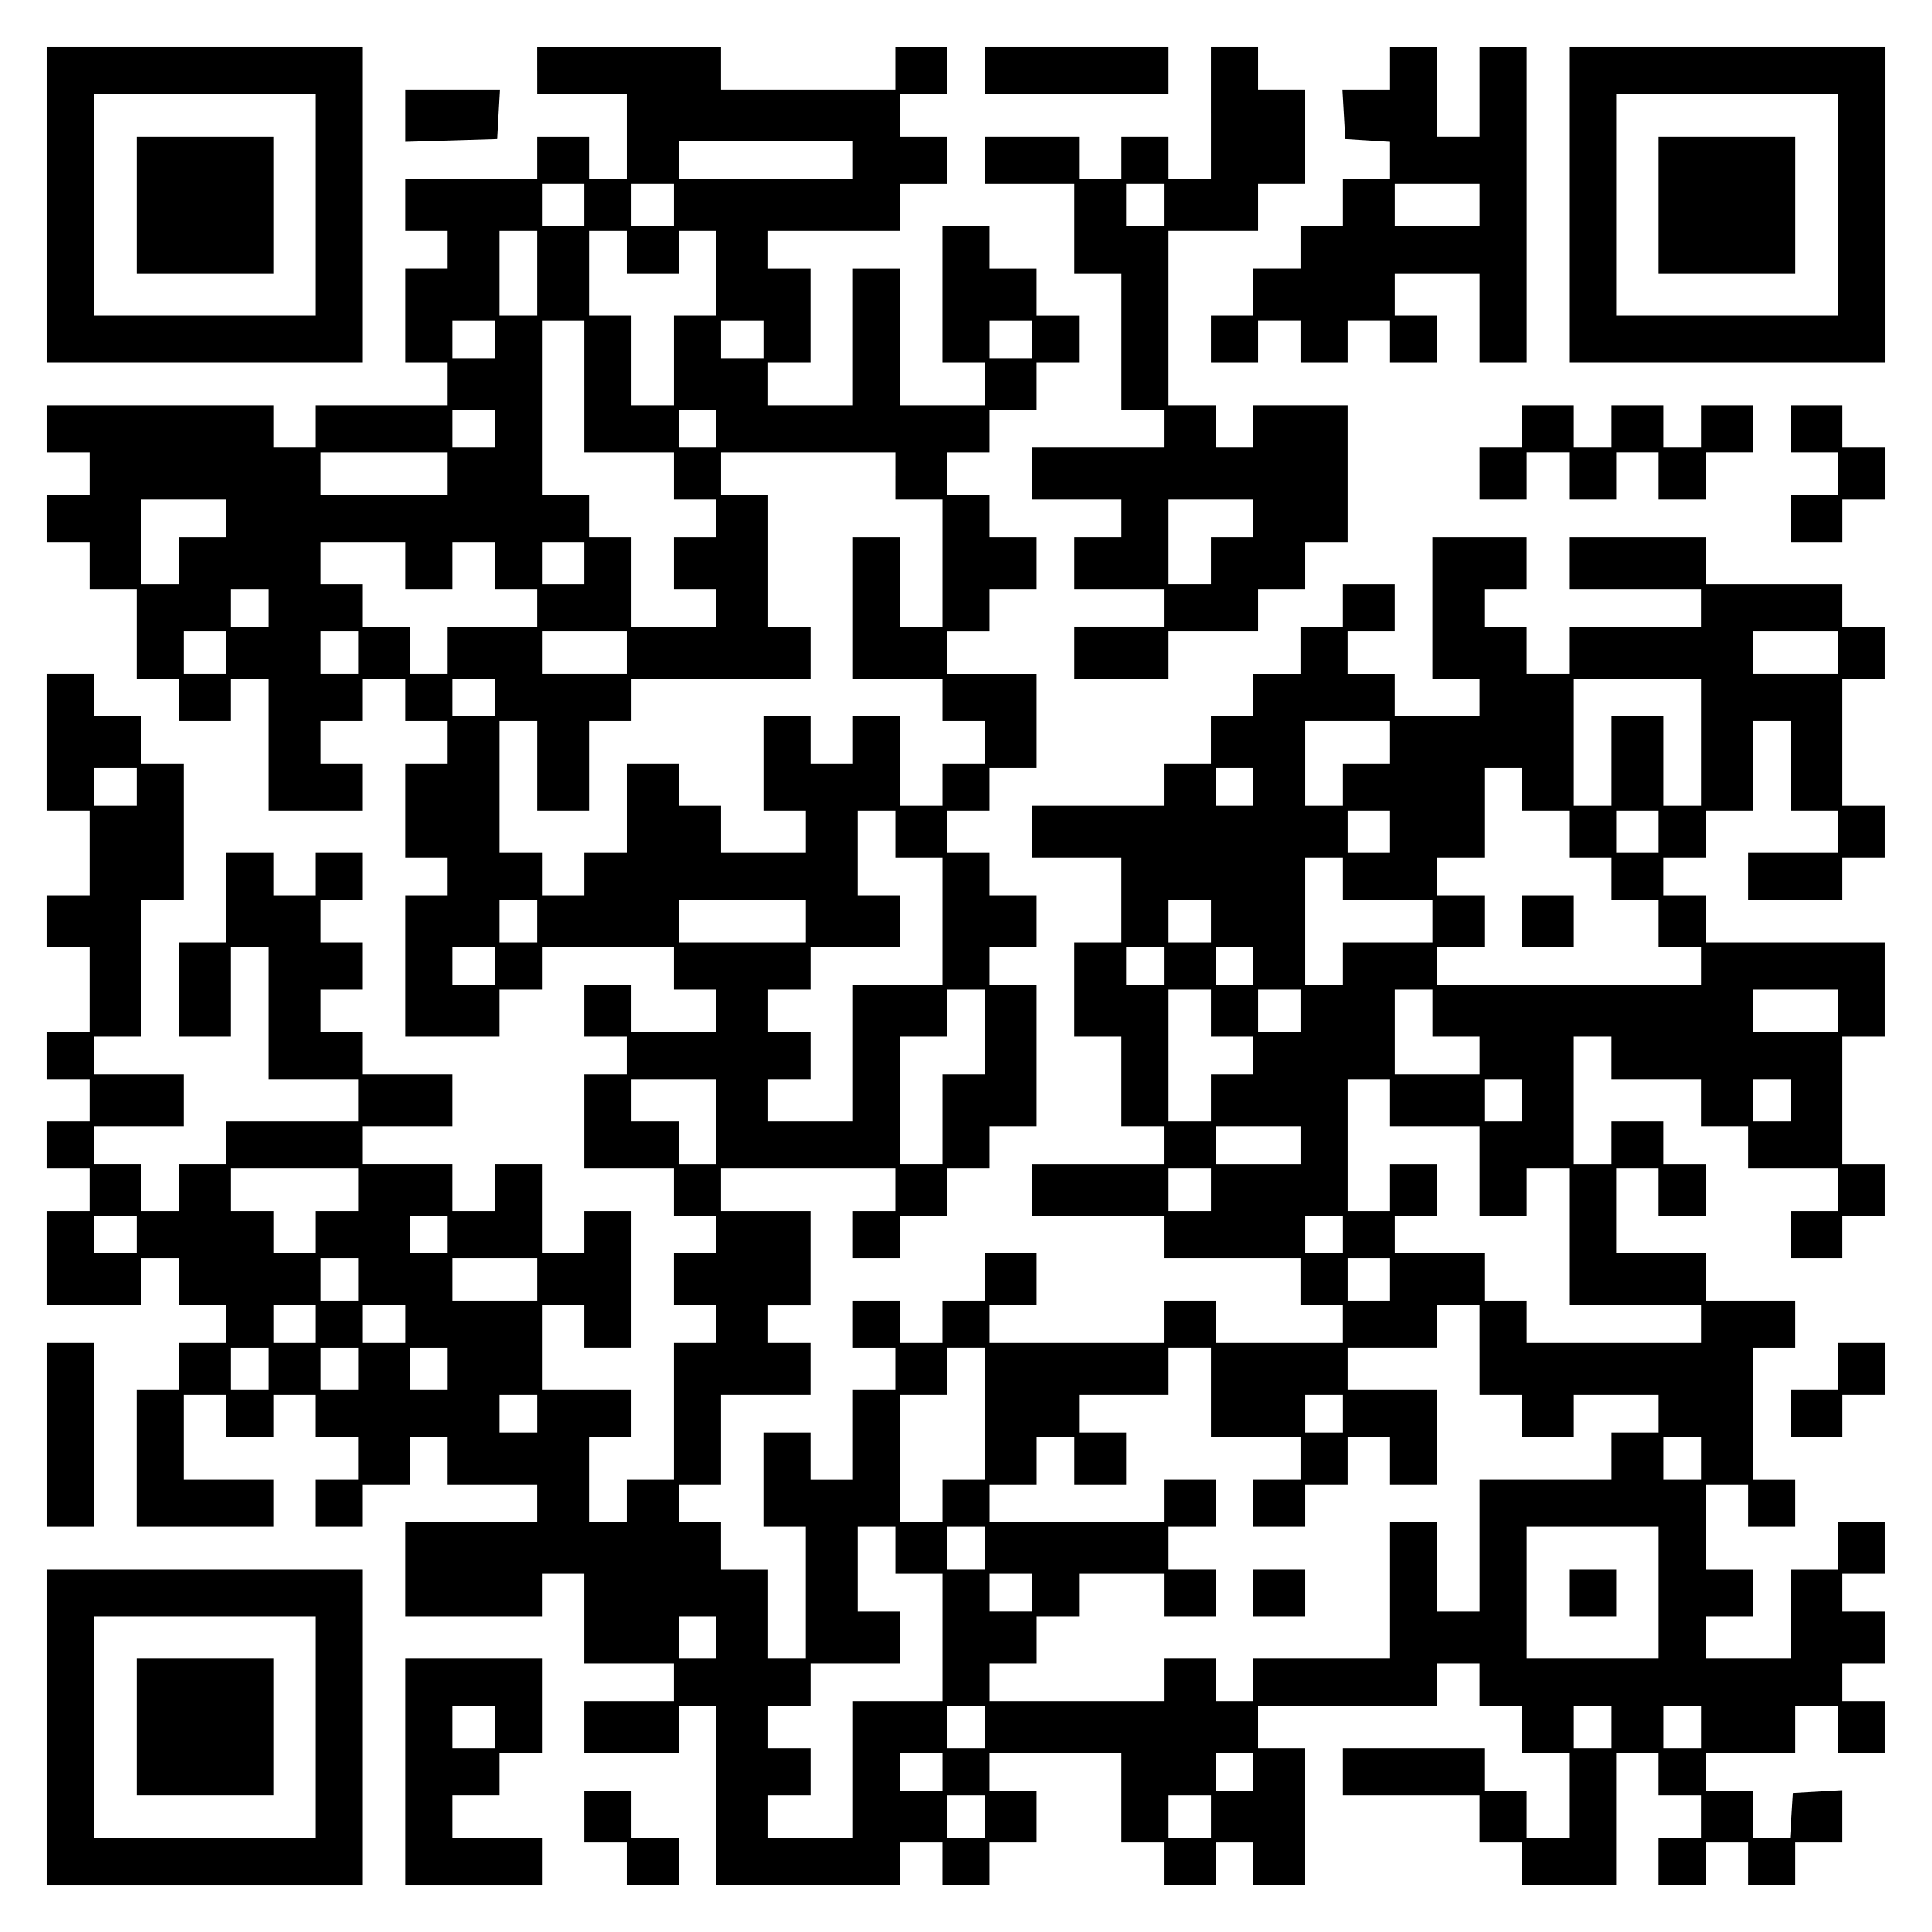
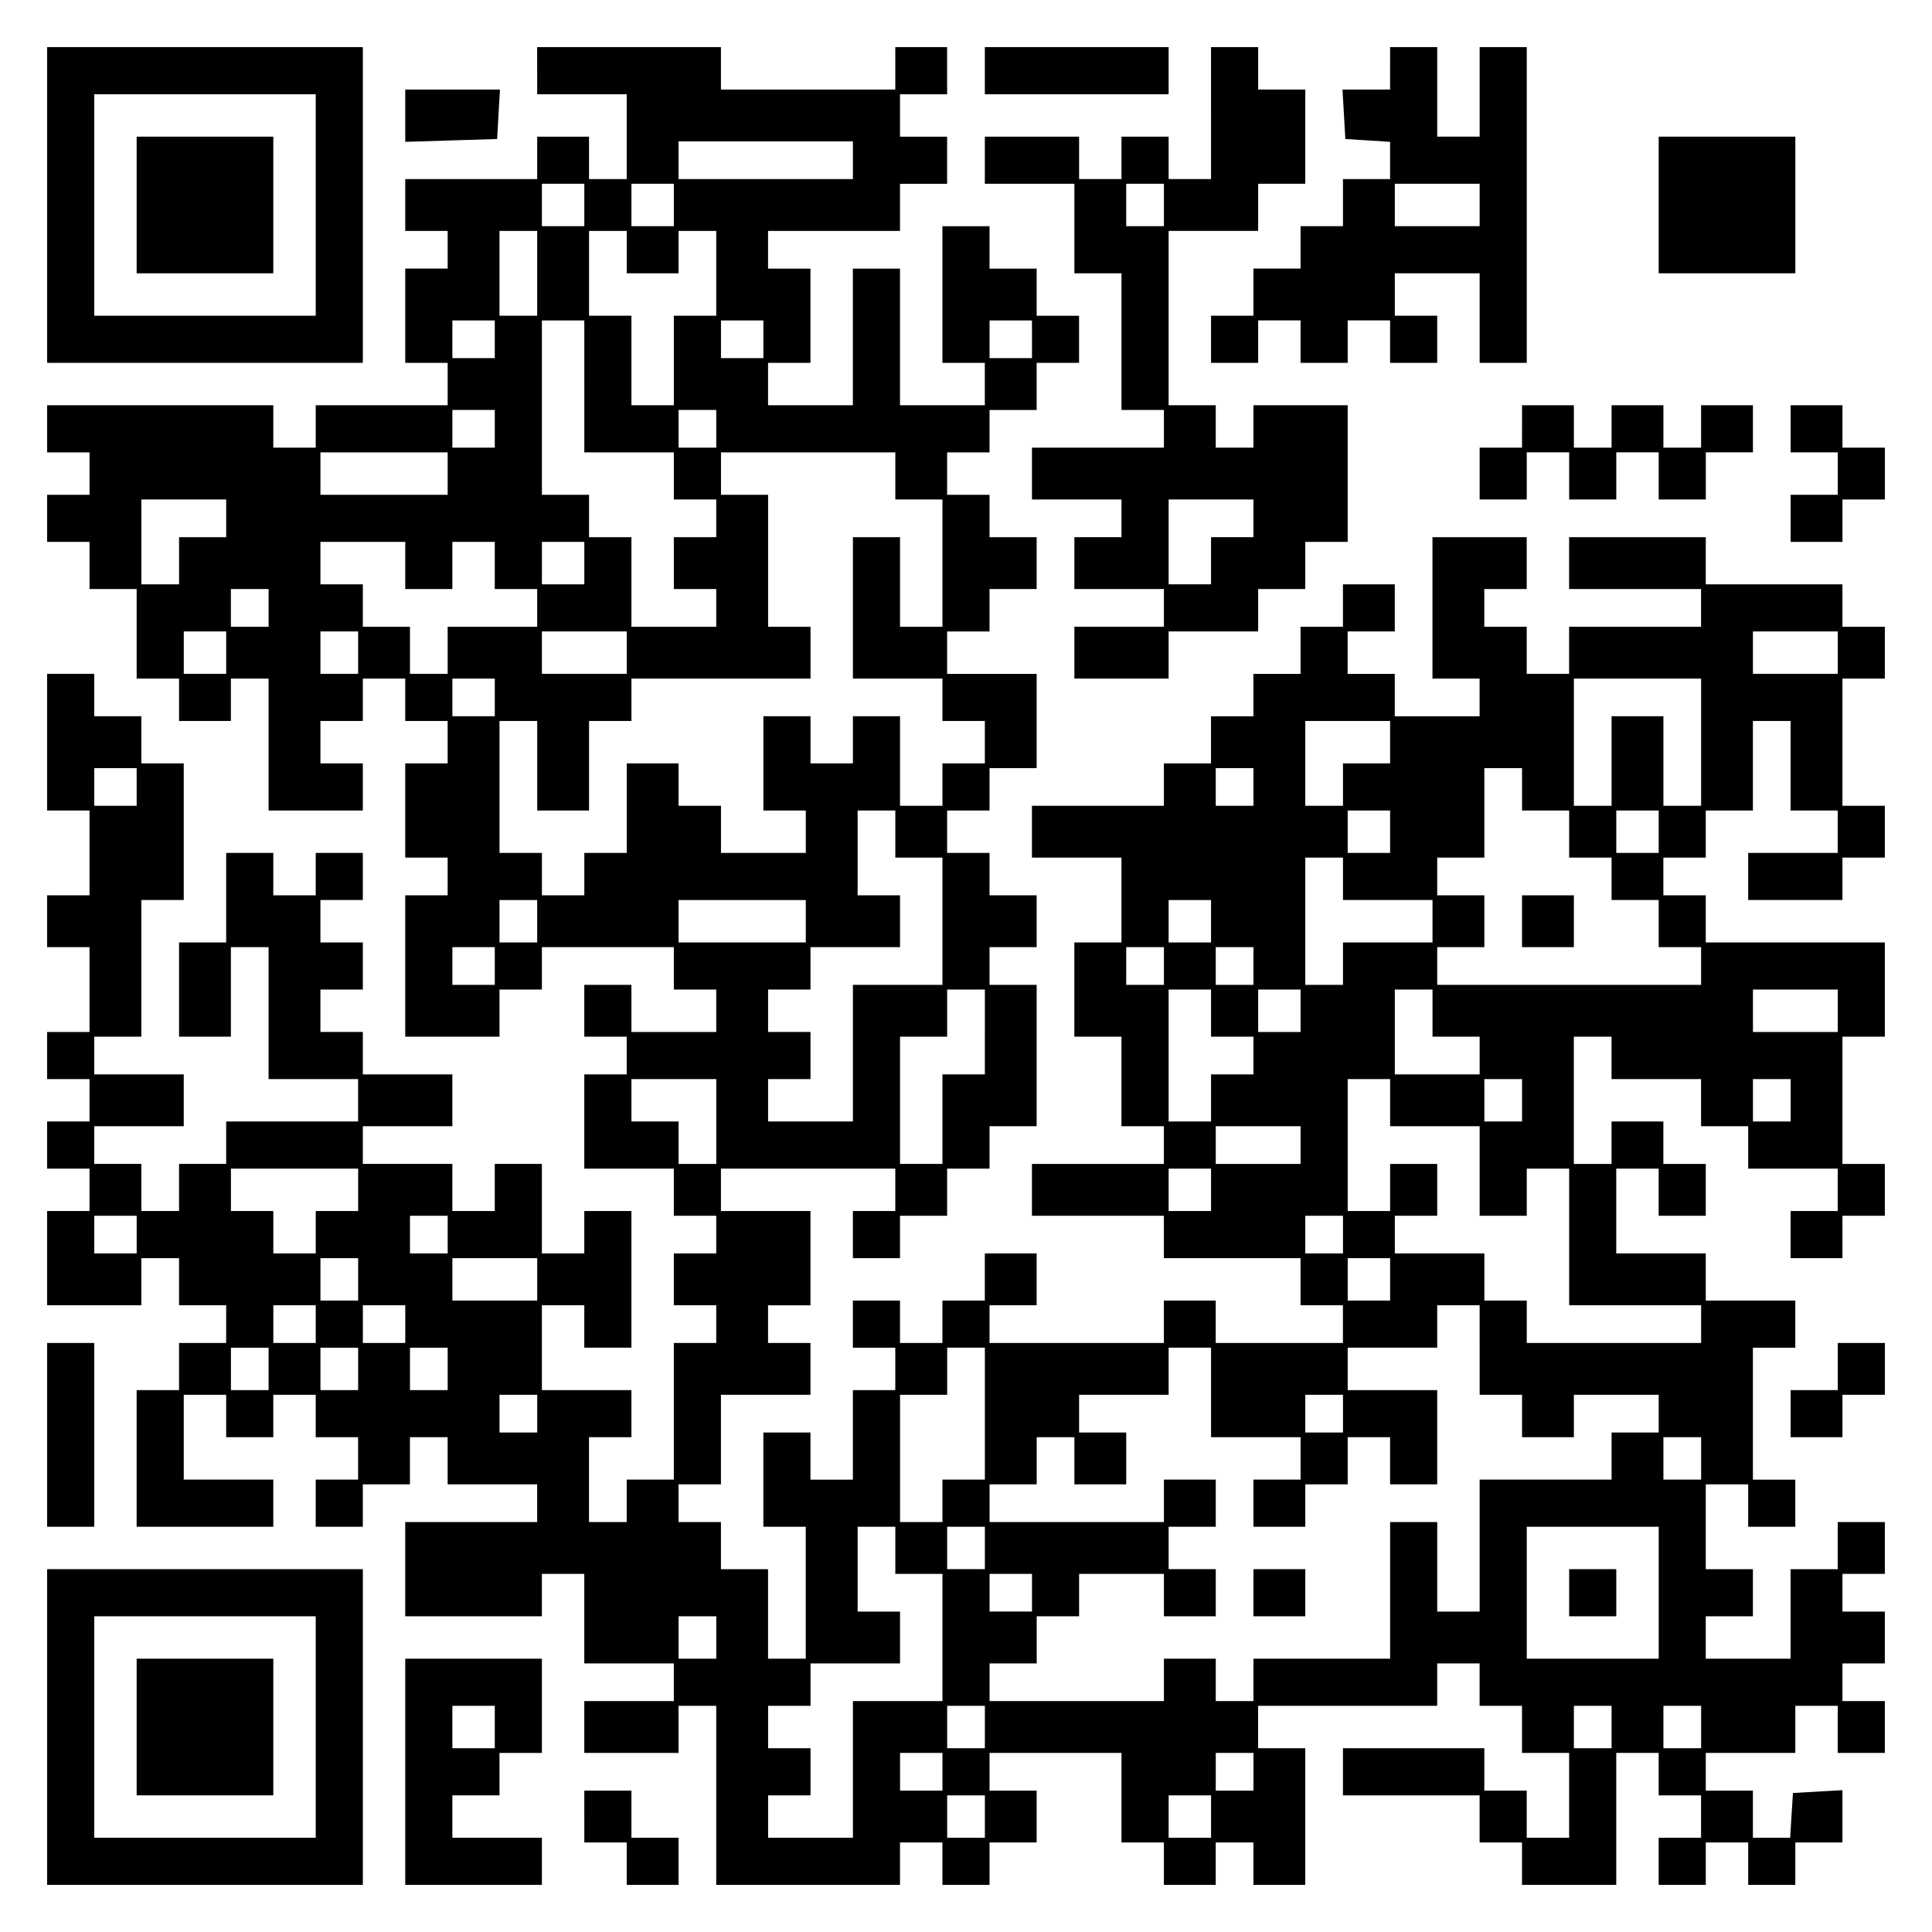
<svg xmlns="http://www.w3.org/2000/svg" version="1.0" width="100mm" height="100mm" viewBox="0 0 410 410" preserveAspectRatio="xMidYMid meet">
  <g transform="translate(0,410) scale(0.1,-0.1)" fill="#000000" stroke="none">
    <path d="M100 3665 l0 -335 335 0 335 0 0 335 0 335 -335 0 -335 0 0 -335z m570 0 l0 -235 -235 0 -235 0 0 235 0 235 235 0 235 0 0 -235z" />
    <path d="M290 3665 l0 -145 145 0 145 0 0 145 0 145 -145 0 -145 0 0 -145z" />
    <path d="M1140 3950 l0 -50 95 0 95 0 0 -90 0 -90 -40 0 -40 0 0 45 0 45 -55 0 -55 0 0 -45 0 -45 -140 0 -140 0 0 -55 0 -55 45 0 45 0 0 -40 0 -40 -45 0 -45 0 0 -100 0 -100 45 0 45 0 0 -45 0 -45 -140 0 -140 0 0 -45 0 -45 -45 0 -45 0 0 45 0 45 -240 0 -240 0 0 -50 0 -50 45 0 45 0 0 -45 0 -45 -45 0 -45 0 0 -50 0 -50 45 0 45 0 0 -50 0 -50 50 0 50 0 0 -95 0 -95 45 0 45 0 0 -45 0 -45 55 0 55 0 0 45 0 45 40 0 40 0 0 -140 0 -140 100 0 100 0 0 50 0 50 -45 0 -45 0 0 45 0 45 45 0 45 0 0 45 0 45 45 0 45 0 0 -45 0 -45 45 0 45 0 0 -45 0 -45 -45 0 -45 0 0 -100 0 -100 45 0 45 0 0 -40 0 -40 -45 0 -45 0 0 -150 0 -150 100 0 100 0 0 50 0 50 45 0 45 0 0 45 0 45 140 0 140 0 0 -45 0 -45 45 0 45 0 0 -45 0 -45 -90 0 -90 0 0 50 0 50 -50 0 -50 0 0 -55 0 -55 45 0 45 0 0 -40 0 -40 -45 0 -45 0 0 -100 0 -100 95 0 95 0 0 -50 0 -50 45 0 45 0 0 -40 0 -40 -45 0 -45 0 0 -55 0 -55 45 0 45 0 0 -40 0 -40 -45 0 -45 0 0 -145 0 -145 -50 0 -50 0 0 -45 0 -45 -40 0 -40 0 0 90 0 90 45 0 45 0 0 50 0 50 -95 0 -95 0 0 90 0 90 45 0 45 0 0 -45 0 -45 50 0 50 0 0 145 0 145 -50 0 -50 0 0 -45 0 -45 -45 0 -45 0 0 95 0 95 -50 0 -50 0 0 -50 0 -50 -45 0 -45 0 0 50 0 50 -95 0 -95 0 0 40 0 40 95 0 95 0 0 55 0 55 -95 0 -95 0 0 45 0 45 -45 0 -45 0 0 45 0 45 45 0 45 0 0 50 0 50 -45 0 -45 0 0 45 0 45 45 0 45 0 0 50 0 50 -50 0 -50 0 0 -45 0 -45 -45 0 -45 0 0 45 0 45 -50 0 -50 0 0 -95 0 -95 -50 0 -50 0 0 -100 0 -100 55 0 55 0 0 95 0 95 40 0 40 0 0 -140 0 -140 95 0 95 0 0 -45 0 -45 -140 0 -140 0 0 -45 0 -45 -50 0 -50 0 0 -50 0 -50 -40 0 -40 0 0 50 0 50 -50 0 -50 0 0 40 0 40 95 0 95 0 0 55 0 55 -95 0 -95 0 0 40 0 40 50 0 50 0 0 145 0 145 45 0 45 0 0 145 0 145 -45 0 -45 0 0 50 0 50 -50 0 -50 0 0 45 0 45 -50 0 -50 0 0 -145 0 -145 45 0 45 0 0 -90 0 -90 -45 0 -45 0 0 -55 0 -55 45 0 45 0 0 -90 0 -90 -45 0 -45 0 0 -50 0 -50 45 0 45 0 0 -45 0 -45 -45 0 -45 0 0 -50 0 -50 45 0 45 0 0 -45 0 -45 -45 0 -45 0 0 -100 0 -100 100 0 100 0 0 50 0 50 40 0 40 0 0 -50 0 -50 50 0 50 0 0 -40 0 -40 -50 0 -50 0 0 -50 0 -50 -45 0 -45 0 0 -145 0 -145 145 0 145 0 0 50 0 50 -95 0 -95 0 0 90 0 90 45 0 45 0 0 -45 0 -45 50 0 50 0 0 45 0 45 45 0 45 0 0 -45 0 -45 45 0 45 0 0 -45 0 -45 -45 0 -45 0 0 -50 0 -50 50 0 50 0 0 45 0 45 50 0 50 0 0 50 0 50 40 0 40 0 0 -50 0 -50 95 0 95 0 0 -40 0 -40 -140 0 -140 0 0 -100 0 -100 145 0 145 0 0 45 0 45 45 0 45 0 0 -95 0 -95 95 0 95 0 0 -40 0 -40 -95 0 -95 0 0 -55 0 -55 100 0 100 0 0 50 0 50 40 0 40 0 0 -190 0 -190 195 0 195 0 0 45 0 45 45 0 45 0 0 -45 0 -45 50 0 50 0 0 45 0 45 50 0 50 0 0 55 0 55 -50 0 -50 0 0 40 0 40 140 0 140 0 0 -95 0 -95 45 0 45 0 0 -45 0 -45 55 0 55 0 0 45 0 45 40 0 40 0 0 -45 0 -45 55 0 55 0 0 145 0 145 -50 0 -50 0 0 45 0 45 190 0 190 0 0 45 0 45 45 0 45 0 0 -45 0 -45 45 0 45 0 0 -50 0 -50 50 0 50 0 0 -90 0 -90 -45 0 -45 0 0 50 0 50 -45 0 -45 0 0 45 0 45 -150 0 -150 0 0 -50 0 -50 145 0 145 0 0 -50 0 -50 45 0 45 0 0 -45 0 -45 100 0 100 0 0 140 0 140 45 0 45 0 0 -45 0 -45 45 0 45 0 0 -45 0 -45 -45 0 -45 0 0 -50 0 -50 50 0 50 0 0 45 0 45 45 0 45 0 0 -45 0 -45 50 0 50 0 0 45 0 45 50 0 50 0 0 56 0 55 -52 -3 -53 -3 -3 -47 -3 -48 -40 0 -39 0 0 50 0 50 -50 0 -50 0 0 40 0 40 95 0 95 0 0 50 0 50 45 0 45 0 0 -50 0 -50 50 0 50 0 0 55 0 55 -45 0 -45 0 0 40 0 40 45 0 45 0 0 55 0 55 -45 0 -45 0 0 40 0 40 45 0 45 0 0 55 0 55 -50 0 -50 0 0 -50 0 -50 -50 0 -50 0 0 -95 0 -95 -90 0 -90 0 0 45 0 45 50 0 50 0 0 50 0 50 -50 0 -50 0 0 90 0 90 45 0 45 0 0 -45 0 -45 50 0 50 0 0 50 0 50 -45 0 -45 0 0 140 0 140 45 0 45 0 0 50 0 50 -95 0 -95 0 0 50 0 50 -95 0 -95 0 0 90 0 90 45 0 45 0 0 -50 0 -50 50 0 50 0 0 55 0 55 -45 0 -45 0 0 45 0 45 -55 0 -55 0 0 -45 0 -45 -40 0 -40 0 0 135 0 135 40 0 40 0 0 -45 0 -45 95 0 95 0 0 -50 0 -50 50 0 50 0 0 -45 0 -45 95 0 95 0 0 -45 0 -45 -50 0 -50 0 0 -50 0 -50 55 0 55 0 0 45 0 45 45 0 45 0 0 55 0 55 -45 0 -45 0 0 135 0 135 45 0 45 0 0 100 0 100 -190 0 -190 0 0 50 0 50 -45 0 -45 0 0 40 0 40 45 0 45 0 0 50 0 50 50 0 50 0 0 95 0 95 40 0 40 0 0 -95 0 -95 50 0 50 0 0 -45 0 -45 -95 0 -95 0 0 -50 0 -50 100 0 100 0 0 45 0 45 45 0 45 0 0 55 0 55 -45 0 -45 0 0 135 0 135 45 0 45 0 0 55 0 55 -45 0 -45 0 0 45 0 45 -145 0 -145 0 0 50 0 50 -145 0 -145 0 0 -55 0 -55 140 0 140 0 0 -40 0 -40 -140 0 -140 0 0 -50 0 -50 -45 0 -45 0 0 50 0 50 -45 0 -45 0 0 40 0 40 45 0 45 0 0 55 0 55 -100 0 -100 0 0 -150 0 -150 50 0 50 0 0 -40 0 -40 -90 0 -90 0 0 45 0 45 -50 0 -50 0 0 45 0 45 50 0 50 0 0 50 0 50 -55 0 -55 0 0 -45 0 -45 -45 0 -45 0 0 -50 0 -50 -50 0 -50 0 0 -45 0 -45 -45 0 -45 0 0 -50 0 -50 -50 0 -50 0 0 -45 0 -45 -140 0 -140 0 0 -55 0 -55 95 0 95 0 0 -90 0 -90 -50 0 -50 0 0 -100 0 -100 50 0 50 0 0 -95 0 -95 45 0 45 0 0 -40 0 -40 -140 0 -140 0 0 -55 0 -55 140 0 140 0 0 -45 0 -45 145 0 145 0 0 -50 0 -50 45 0 45 0 0 -40 0 -40 -135 0 -135 0 0 45 0 45 -55 0 -55 0 0 -45 0 -45 -185 0 -185 0 0 40 0 40 50 0 50 0 0 55 0 55 -55 0 -55 0 0 -50 0 -50 -45 0 -45 0 0 -45 0 -45 -45 0 -45 0 0 45 0 45 -50 0 -50 0 0 -50 0 -50 45 0 45 0 0 -45 0 -45 -45 0 -45 0 0 -95 0 -95 -45 0 -45 0 0 50 0 50 -50 0 -50 0 0 -100 0 -100 45 0 45 0 0 -140 0 -140 -40 0 -40 0 0 95 0 95 -50 0 -50 0 0 50 0 50 -45 0 -45 0 0 40 0 40 45 0 45 0 0 95 0 95 95 0 95 0 0 55 0 55 -45 0 -45 0 0 40 0 40 45 0 45 0 0 100 0 100 -95 0 -95 0 0 45 0 45 185 0 185 0 0 -45 0 -45 -45 0 -45 0 0 -50 0 -50 50 0 50 0 0 45 0 45 50 0 50 0 0 50 0 50 45 0 45 0 0 45 0 45 50 0 50 0 0 150 0 150 -50 0 -50 0 0 40 0 40 50 0 50 0 0 55 0 55 -50 0 -50 0 0 45 0 45 -45 0 -45 0 0 45 0 45 45 0 45 0 0 45 0 45 50 0 50 0 0 100 0 100 -95 0 -95 0 0 45 0 45 45 0 45 0 0 45 0 45 50 0 50 0 0 55 0 55 -50 0 -50 0 0 45 0 45 -45 0 -45 0 0 45 0 45 45 0 45 0 0 45 0 45 50 0 50 0 0 50 0 50 45 0 45 0 0 50 0 50 -45 0 -45 0 0 50 0 50 -50 0 -50 0 0 45 0 45 -50 0 -50 0 0 -145 0 -145 45 0 45 0 0 -45 0 -45 -90 0 -90 0 0 145 0 145 -50 0 -50 0 0 -145 0 -145 -90 0 -90 0 0 45 0 45 45 0 45 0 0 100 0 100 -45 0 -45 0 0 40 0 40 140 0 140 0 0 50 0 50 50 0 50 0 0 50 0 50 -50 0 -50 0 0 45 0 45 50 0 50 0 0 50 0 50 -55 0 -55 0 0 -45 0 -45 -185 0 -185 0 0 45 0 45 -195 0 -195 0 0 -50z m670 -190 l0 -40 -185 0 -185 0 0 40 0 40 185 0 185 0 0 -40z m-570 -95 l0 -45 -45 0 -45 0 0 45 0 45 45 0 45 0 0 -45z m190 0 l0 -45 -45 0 -45 0 0 45 0 45 45 0 45 0 0 -45z m-290 -145 l0 -90 -40 0 -40 0 0 90 0 90 40 0 40 0 0 -90z m190 45 l0 -45 55 0 55 0 0 45 0 45 40 0 40 0 0 -90 0 -90 -45 0 -45 0 0 -95 0 -95 -45 0 -45 0 0 95 0 95 -45 0 -45 0 0 90 0 90 40 0 40 0 0 -45z m-280 -185 l0 -40 -45 0 -45 0 0 40 0 40 45 0 45 0 0 -40z m190 -100 l0 -140 95 0 95 0 0 -50 0 -50 45 0 45 0 0 -40 0 -40 -45 0 -45 0 0 -55 0 -55 45 0 45 0 0 -40 0 -40 -90 0 -90 0 0 95 0 95 -45 0 -45 0 0 45 0 45 -50 0 -50 0 0 185 0 185 45 0 45 0 0 -140z m380 100 l0 -40 -45 0 -45 0 0 40 0 40 45 0 45 0 0 -40z m570 0 l0 -40 -45 0 -45 0 0 40 0 40 45 0 45 0 0 -40z m-1140 -190 l0 -40 -45 0 -45 0 0 40 0 40 45 0 45 0 0 -40z m470 0 l0 -40 -40 0 -40 0 0 40 0 40 40 0 40 0 0 -40z m-570 -95 l0 -45 -135 0 -135 0 0 45 0 45 135 0 135 0 0 -45z m950 -5 l0 -50 50 0 50 0 0 -135 0 -135 -45 0 -45 0 0 95 0 95 -50 0 -50 0 0 -150 0 -150 95 0 95 0 0 -45 0 -45 45 0 45 0 0 -45 0 -45 -45 0 -45 0 0 -45 0 -45 -45 0 -45 0 0 95 0 95 -50 0 -50 0 0 -50 0 -50 -45 0 -45 0 0 50 0 50 -50 0 -50 0 0 -100 0 -100 45 0 45 0 0 -45 0 -45 -90 0 -90 0 0 50 0 50 -45 0 -45 0 0 45 0 45 -55 0 -55 0 0 -95 0 -95 -45 0 -45 0 0 -45 0 -45 -45 0 -45 0 0 45 0 45 -45 0 -45 0 0 140 0 140 40 0 40 0 0 -95 0 -95 55 0 55 0 0 95 0 95 45 0 45 0 0 45 0 45 190 0 190 0 0 55 0 55 -45 0 -45 0 0 140 0 140 -50 0 -50 0 0 45 0 45 185 0 185 0 0 -50z m-1420 -90 l0 -40 -50 0 -50 0 0 -50 0 -50 -40 0 -40 0 0 90 0 90 90 0 90 0 0 -40z m380 -100 l0 -50 50 0 50 0 0 50 0 50 45 0 45 0 0 -50 0 -50 45 0 45 0 0 -40 0 -40 -95 0 -95 0 0 -50 0 -50 -40 0 -40 0 0 50 0 50 -50 0 -50 0 0 45 0 45 -45 0 -45 0 0 45 0 45 90 0 90 0 0 -50z m380 5 l0 -45 -45 0 -45 0 0 45 0 45 45 0 45 0 0 -45z m-670 -95 l0 -40 -40 0 -40 0 0 40 0 40 40 0 40 0 0 -40z m-90 -95 l0 -45 -45 0 -45 0 0 45 0 45 45 0 45 0 0 -45z m280 0 l0 -45 -40 0 -40 0 0 45 0 45 40 0 40 0 0 -45z m570 0 l0 -45 -90 0 -90 0 0 45 0 45 90 0 90 0 0 -45z m2570 0 l0 -45 -90 0 -90 0 0 45 0 45 90 0 90 0 0 -45z m-2850 -95 l0 -40 -45 0 -45 0 0 40 0 40 45 0 45 0 0 -40z m2560 -95 l0 -135 -40 0 -40 0 0 95 0 95 -55 0 -55 0 0 -95 0 -95 -40 0 -40 0 0 135 0 135 135 0 135 0 0 -135z m-660 0 l0 -45 -50 0 -50 0 0 -45 0 -45 -40 0 -40 0 0 90 0 90 90 0 90 0 0 -45z m-2660 -95 l0 -40 -45 0 -45 0 0 40 0 40 45 0 45 0 0 -40z m2370 0 l0 -40 -40 0 -40 0 0 40 0 40 40 0 40 0 0 -40z m570 -5 l0 -45 50 0 50 0 0 -50 0 -50 45 0 45 0 0 -45 0 -45 50 0 50 0 0 -50 0 -50 45 0 45 0 0 -40 0 -40 -280 0 -280 0 0 40 0 40 50 0 50 0 0 55 0 55 -50 0 -50 0 0 40 0 40 50 0 50 0 0 95 0 95 40 0 40 0 0 -45z m-1330 -95 l0 -50 50 0 50 0 0 -135 0 -135 -95 0 -95 0 0 -145 0 -145 -90 0 -90 0 0 45 0 45 45 0 45 0 0 50 0 50 -45 0 -45 0 0 45 0 45 45 0 45 0 0 45 0 45 95 0 95 0 0 55 0 55 -45 0 -45 0 0 90 0 90 40 0 40 0 0 -50z m1050 5 l0 -45 -45 0 -45 0 0 45 0 45 45 0 45 0 0 -45z m570 0 l0 -45 -45 0 -45 0 0 45 0 45 45 0 45 0 0 -45z m-670 -100 l0 -45 95 0 95 0 0 -45 0 -45 -95 0 -95 0 0 -45 0 -45 -40 0 -40 0 0 135 0 135 40 0 40 0 0 -45z m-1710 -90 l0 -45 -40 0 -40 0 0 45 0 45 40 0 40 0 0 -45z m570 0 l0 -45 -135 0 -135 0 0 45 0 45 135 0 135 0 0 -45z m860 0 l0 -45 -45 0 -45 0 0 45 0 45 45 0 45 0 0 -45z m-1520 -95 l0 -40 -45 0 -45 0 0 40 0 40 45 0 45 0 0 -40z m1420 0 l0 -40 -40 0 -40 0 0 40 0 40 40 0 40 0 0 -40z m190 0 l0 -40 -40 0 -40 0 0 40 0 40 40 0 40 0 0 -40z m-570 -140 l0 -90 -45 0 -45 0 0 -95 0 -95 -45 0 -45 0 0 135 0 135 50 0 50 0 0 50 0 50 40 0 40 0 0 -90z m480 40 l0 -50 45 0 45 0 0 -40 0 -40 -45 0 -45 0 0 -50 0 -50 -45 0 -45 0 0 140 0 140 45 0 45 0 0 -50z m190 5 l0 -45 -45 0 -45 0 0 45 0 45 45 0 45 0 0 -45z m280 -5 l0 -50 50 0 50 0 0 -40 0 -40 -90 0 -90 0 0 90 0 90 40 0 40 0 0 -50z m860 5 l0 -45 -90 0 -90 0 0 45 0 45 90 0 90 0 0 -45z m-2380 -235 l0 -90 -40 0 -40 0 0 45 0 45 -50 0 -50 0 0 45 0 45 90 0 90 0 0 -90z m1430 40 l0 -50 95 0 95 0 0 -95 0 -95 50 0 50 0 0 50 0 50 45 0 45 0 0 -145 0 -145 140 0 140 0 0 -40 0 -40 -185 0 -185 0 0 45 0 45 -45 0 -45 0 0 50 0 50 -95 0 -95 0 0 40 0 40 45 0 45 0 0 55 0 55 -50 0 -50 0 0 -50 0 -50 -45 0 -45 0 0 140 0 140 45 0 45 0 0 -50z m280 5 l0 -45 -40 0 -40 0 0 45 0 45 40 0 40 0 0 -45z m570 0 l0 -45 -40 0 -40 0 0 45 0 45 40 0 40 0 0 -45z m-1040 -95 l0 -40 -90 0 -90 0 0 40 0 40 90 0 90 0 0 -40z m-2000 -95 l0 -45 -45 0 -45 0 0 -45 0 -45 -45 0 -45 0 0 45 0 45 -45 0 -45 0 0 45 0 45 135 0 135 0 0 -45z m1810 0 l0 -45 -45 0 -45 0 0 45 0 45 45 0 45 0 0 -45z m-2280 -95 l0 -40 -45 0 -45 0 0 40 0 40 45 0 45 0 0 -40z m660 0 l0 -40 -40 0 -40 0 0 40 0 40 40 0 40 0 0 -40z m1900 0 l0 -40 -40 0 -40 0 0 40 0 40 40 0 40 0 0 -40z m-2090 -95 l0 -45 -40 0 -40 0 0 45 0 45 40 0 40 0 0 -45z m380 0 l0 -45 -90 0 -90 0 0 45 0 45 90 0 90 0 0 -45z m1810 0 l0 -45 -45 0 -45 0 0 45 0 45 45 0 45 0 0 -45z m-2280 -95 l0 -40 -45 0 -45 0 0 40 0 40 45 0 45 0 0 -40z m190 0 l0 -40 -45 0 -45 0 0 40 0 40 45 0 45 0 0 -40z m2280 -55 l0 -95 45 0 45 0 0 -45 0 -45 55 0 55 0 0 45 0 45 90 0 90 0 0 -40 0 -40 -50 0 -50 0 0 -50 0 -50 -140 0 -140 0 0 -140 0 -140 -45 0 -45 0 0 95 0 95 -50 0 -50 0 0 -145 0 -145 -145 0 -145 0 0 -45 0 -45 -40 0 -40 0 0 45 0 45 -55 0 -55 0 0 -45 0 -45 -185 0 -185 0 0 40 0 40 50 0 50 0 0 50 0 50 45 0 45 0 0 45 0 45 90 0 90 0 0 -45 0 -45 55 0 55 0 0 50 0 50 -50 0 -50 0 0 45 0 45 50 0 50 0 0 50 0 50 -55 0 -55 0 0 -45 0 -45 -185 0 -185 0 0 40 0 40 50 0 50 0 0 50 0 50 40 0 40 0 0 -50 0 -50 55 0 55 0 0 55 0 55 -50 0 -50 0 0 40 0 40 95 0 95 0 0 50 0 50 45 0 45 0 0 -95 0 -95 95 0 95 0 0 -45 0 -45 -50 0 -50 0 0 -50 0 -50 55 0 55 0 0 45 0 45 45 0 45 0 0 50 0 50 45 0 45 0 0 -50 0 -50 50 0 50 0 0 100 0 100 -95 0 -95 0 0 45 0 45 95 0 95 0 0 45 0 45 45 0 45 0 0 -95z m-2570 -40 l0 -45 -40 0 -40 0 0 45 0 45 40 0 40 0 0 -45z m190 0 l0 -45 -40 0 -40 0 0 45 0 45 40 0 40 0 0 -45z m190 0 l0 -45 -40 0 -40 0 0 45 0 45 40 0 40 0 0 -45z m1140 -95 l0 -140 -45 0 -45 0 0 -45 0 -45 -45 0 -45 0 0 135 0 135 50 0 50 0 0 50 0 50 40 0 40 0 0 -140z m-950 0 l0 -40 -40 0 -40 0 0 40 0 40 40 0 40 0 0 -40z m1710 0 l0 -40 -40 0 -40 0 0 40 0 40 40 0 40 0 0 -40z m760 -95 l0 -45 -40 0 -40 0 0 45 0 45 40 0 40 0 0 -45z m-1710 -195 l0 -50 50 0 50 0 0 -135 0 -135 -95 0 -95 0 0 -145 0 -145 -90 0 -90 0 0 45 0 45 45 0 45 0 0 50 0 50 -45 0 -45 0 0 45 0 45 45 0 45 0 0 45 0 45 95 0 95 0 0 55 0 55 -45 0 -45 0 0 90 0 90 40 0 40 0 0 -50z m190 5 l0 -45 -40 0 -40 0 0 45 0 45 40 0 40 0 0 -45z m1430 -95 l0 -140 -140 0 -140 0 0 140 0 140 140 0 140 0 0 -140z m-1330 0 l0 -40 -45 0 -45 0 0 40 0 40 45 0 45 0 0 -40z m-670 -95 l0 -45 -40 0 -40 0 0 45 0 45 40 0 40 0 0 -45z m570 -190 l0 -45 -40 0 -40 0 0 45 0 45 40 0 40 0 0 -45z m1330 0 l0 -45 -40 0 -40 0 0 45 0 45 40 0 40 0 0 -45z m190 0 l0 -45 -40 0 -40 0 0 45 0 45 40 0 40 0 0 -45z m-1610 -95 l0 -40 -45 0 -45 0 0 40 0 40 45 0 45 0 0 -40z m660 0 l0 -40 -40 0 -40 0 0 40 0 40 40 0 40 0 0 -40z m-570 -95 l0 -45 -40 0 -40 0 0 45 0 45 40 0 40 0 0 -45z m480 0 l0 -45 -45 0 -45 0 0 45 0 45 45 0 45 0 0 -45z" />
    <path d="M3230 2145 l0 -55 55 0 55 0 0 55 0 55 -55 0 -55 0 0 -55z" />
    <path d="M2660 720 l0 -50 55 0 55 0 0 50 0 50 -55 0 -55 0 0 -50z" />
    <path d="M3330 720 l0 -50 50 0 50 0 0 50 0 50 -50 0 -50 0 0 -50z" />
    <path d="M2090 3950 l0 -50 195 0 195 0 0 50 0 50 -195 0 -195 0 0 -50z" />
    <path d="M2570 3860 l0 -140 -45 0 -45 0 0 45 0 45 -50 0 -50 0 0 -45 0 -45 -45 0 -45 0 0 45 0 45 -100 0 -100 0 0 -50 0 -50 95 0 95 0 0 -95 0 -95 50 0 50 0 0 -145 0 -145 45 0 45 0 0 -40 0 -40 -140 0 -140 0 0 -55 0 -55 95 0 95 0 0 -40 0 -40 -50 0 -50 0 0 -55 0 -55 95 0 95 0 0 -40 0 -40 -95 0 -95 0 0 -55 0 -55 100 0 100 0 0 50 0 50 95 0 95 0 0 45 0 45 50 0 50 0 0 50 0 50 45 0 45 0 0 145 0 145 -100 0 -100 0 0 -45 0 -45 -40 0 -40 0 0 45 0 45 -50 0 -50 0 0 185 0 185 95 0 95 0 0 50 0 50 50 0 50 0 0 100 0 100 -50 0 -50 0 0 45 0 45 -50 0 -50 0 0 -140z m-100 -195 l0 -45 -40 0 -40 0 0 45 0 45 40 0 40 0 0 -45z m190 -665 l0 -40 -45 0 -45 0 0 -50 0 -50 -45 0 -45 0 0 90 0 90 90 0 90 0 0 -40z" />
    <path d="M2950 3955 l0 -45 -51 0 -50 0 3 -52 3 -53 48 -3 47 -3 0 -40 0 -39 -50 0 -50 0 0 -50 0 -50 -45 0 -45 0 0 -45 0 -45 -50 0 -50 0 0 -50 0 -50 -45 0 -45 0 0 -50 0 -50 50 0 50 0 0 45 0 45 45 0 45 0 0 -45 0 -45 50 0 50 0 0 45 0 45 45 0 45 0 0 -45 0 -45 50 0 50 0 0 50 0 50 -45 0 -45 0 0 45 0 45 90 0 90 0 0 -95 0 -95 50 0 50 0 0 335 0 335 -50 0 -50 0 0 -95 0 -95 -45 0 -45 0 0 95 0 95 -50 0 -50 0 0 -45z m190 -290 l0 -45 -90 0 -90 0 0 45 0 45 90 0 90 0 0 -45z" />
-     <path d="M3330 3665 l0 -335 335 0 335 0 0 335 0 335 -335 0 -335 0 0 -335z m570 0 l0 -235 -235 0 -235 0 0 235 0 235 235 0 235 0 0 -235z" />
    <path d="M3520 3665 l0 -145 145 0 145 0 0 145 0 145 -145 0 -145 0 0 -145z" />
    <path d="M860 3855 l0 -56 98 3 97 3 3 53 3 52 -100 0 -101 0 0 -55z" />
    <path d="M3230 3195 l0 -45 -45 0 -45 0 0 -55 0 -55 50 0 50 0 0 50 0 50 45 0 45 0 0 -50 0 -50 50 0 50 0 0 50 0 50 45 0 45 0 0 -50 0 -50 50 0 50 0 0 50 0 50 50 0 50 0 0 50 0 50 -55 0 -55 0 0 -45 0 -45 -40 0 -40 0 0 45 0 45 -55 0 -55 0 0 -45 0 -45 -40 0 -40 0 0 45 0 45 -55 0 -55 0 0 -45z" />
    <path d="M3800 3190 l0 -50 50 0 50 0 0 -45 0 -45 -50 0 -50 0 0 -50 0 -50 55 0 55 0 0 45 0 45 45 0 45 0 0 55 0 55 -45 0 -45 0 0 45 0 45 -55 0 -55 0 0 -50z" />
    <path d="M100 1055 l0 -195 50 0 50 0 0 195 0 195 -50 0 -50 0 0 -195z" />
    <path d="M3900 1200 l0 -50 -50 0 -50 0 0 -50 0 -50 55 0 55 0 0 45 0 45 45 0 45 0 0 55 0 55 -50 0 -50 0 0 -50z" />
    <path d="M100 435 l0 -335 335 0 335 0 0 335 0 335 -335 0 -335 0 0 -335z m570 0 l0 -235 -235 0 -235 0 0 235 0 235 235 0 235 0 0 -235z" />
    <path d="M290 435 l0 -145 145 0 145 0 0 145 0 145 -145 0 -145 0 0 -145z" />
    <path d="M860 340 l0 -240 145 0 145 0 0 50 0 50 -95 0 -95 0 0 45 0 45 50 0 50 0 0 45 0 45 45 0 45 0 0 100 0 100 -145 0 -145 0 0 -240z m190 95 l0 -45 -45 0 -45 0 0 45 0 45 45 0 45 0 0 -45z" />
-     <path d="M1240 245 l0 -55 45 0 45 0 0 -45 0 -45 55 0 55 0 0 50 0 50 -50 0 -50 0 0 50 0 50 -50 0 -50 0 0 -55z" />
+     <path d="M1240 245 l0 -55 45 0 45 0 0 -45 0 -45 55 0 55 0 0 50 0 50 -50 0 -50 0 0 50 0 50 -50 0 -50 0 0 -55" />
  </g>
</svg>